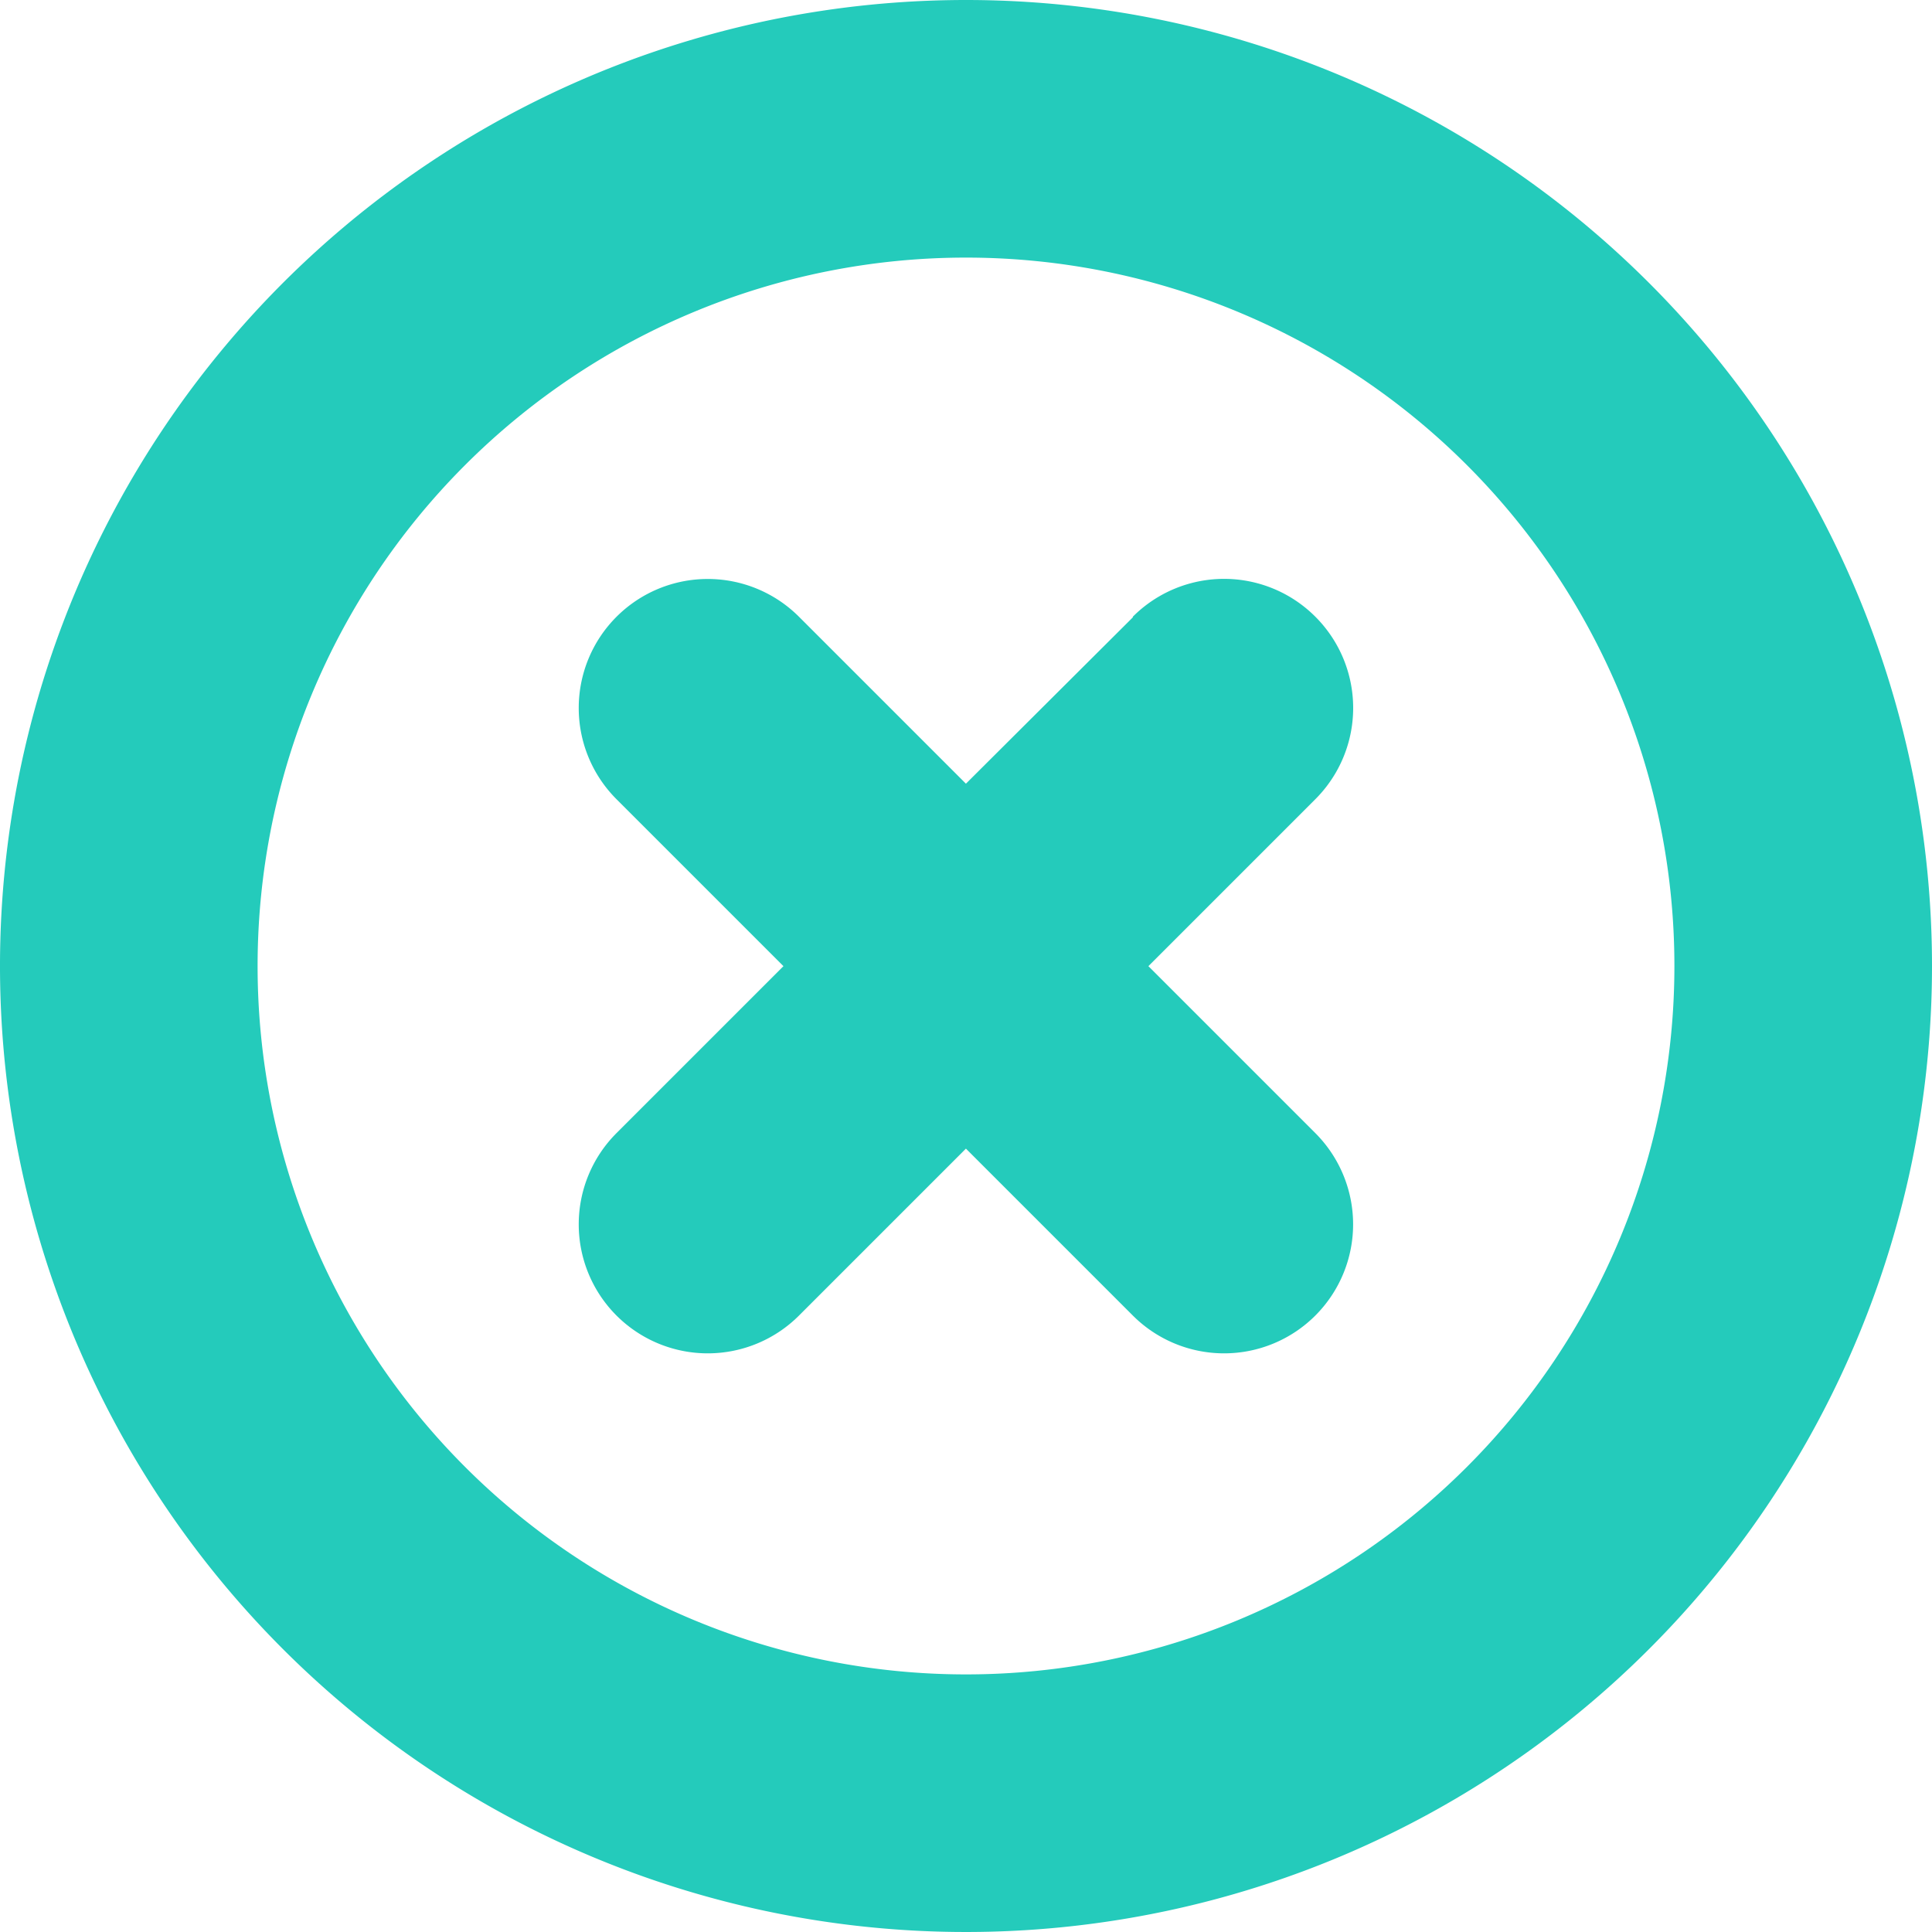
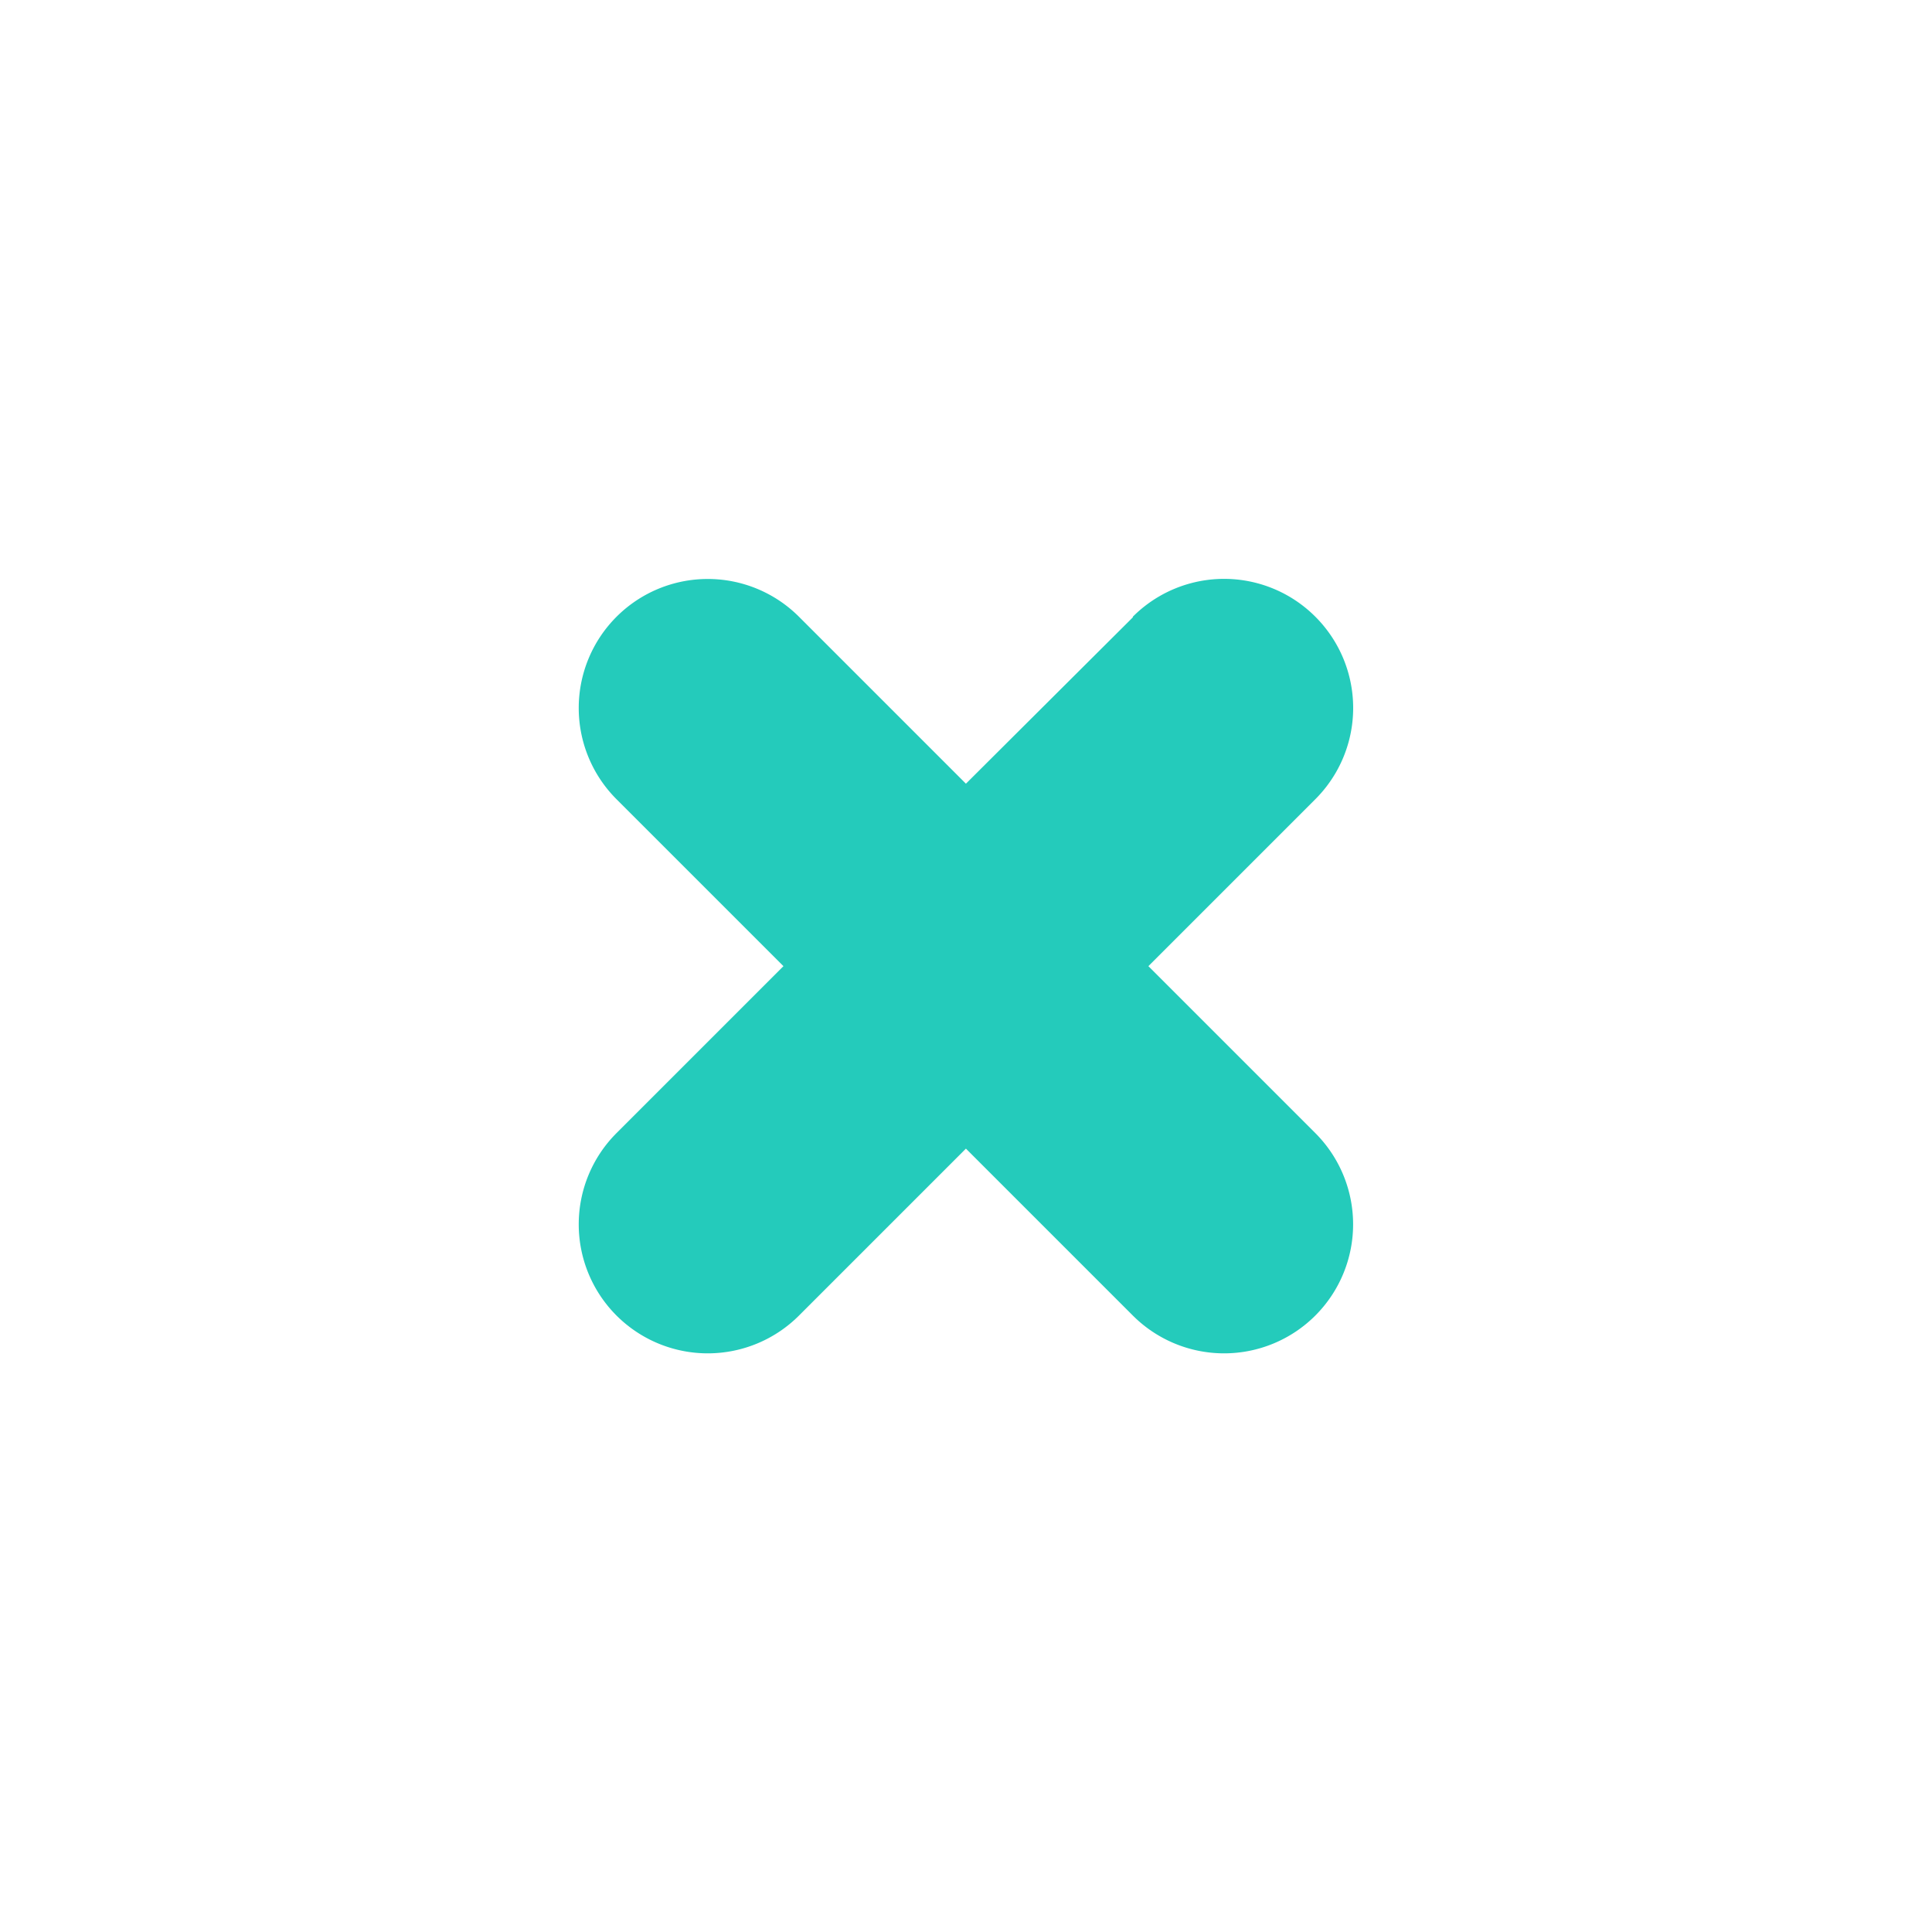
<svg xmlns="http://www.w3.org/2000/svg" id="close" width="72" height="72" viewBox="0 0 72 72">
  <g id="Group_5" data-name="Group 5">
    <g id="Group_4" data-name="Group 4">
-       <path id="Path_54" data-name="Path 54" d="M36,0A36,36,0,1,0,72,36,36,36,0,0,0,36,0Zm0,62.4A26.4,26.4,0,1,1,62.4,36,26.4,26.4,0,0,1,36,62.4Z" fill="#24cbbb" />
      <path id="Path_55" data-name="Path 55" d="M171.346,145.31a4.806,4.806,0,0,0-6.8,0v.024l-6.221,6.2-6.221-6.221a4.806,4.806,0,0,0-6.8,6.8l6.221,6.221-6.221,6.221a4.806,4.806,0,1,0,6.8,6.8l6.221-6.221,6.221,6.221a4.806,4.806,0,1,0,6.8-6.8l-6.221-6.221,6.221-6.221A4.806,4.806,0,0,0,171.346,145.31Z" transform="translate(-122.328 -122.328)" fill="#24cbbb" />
    </g>
  </g>
</svg>